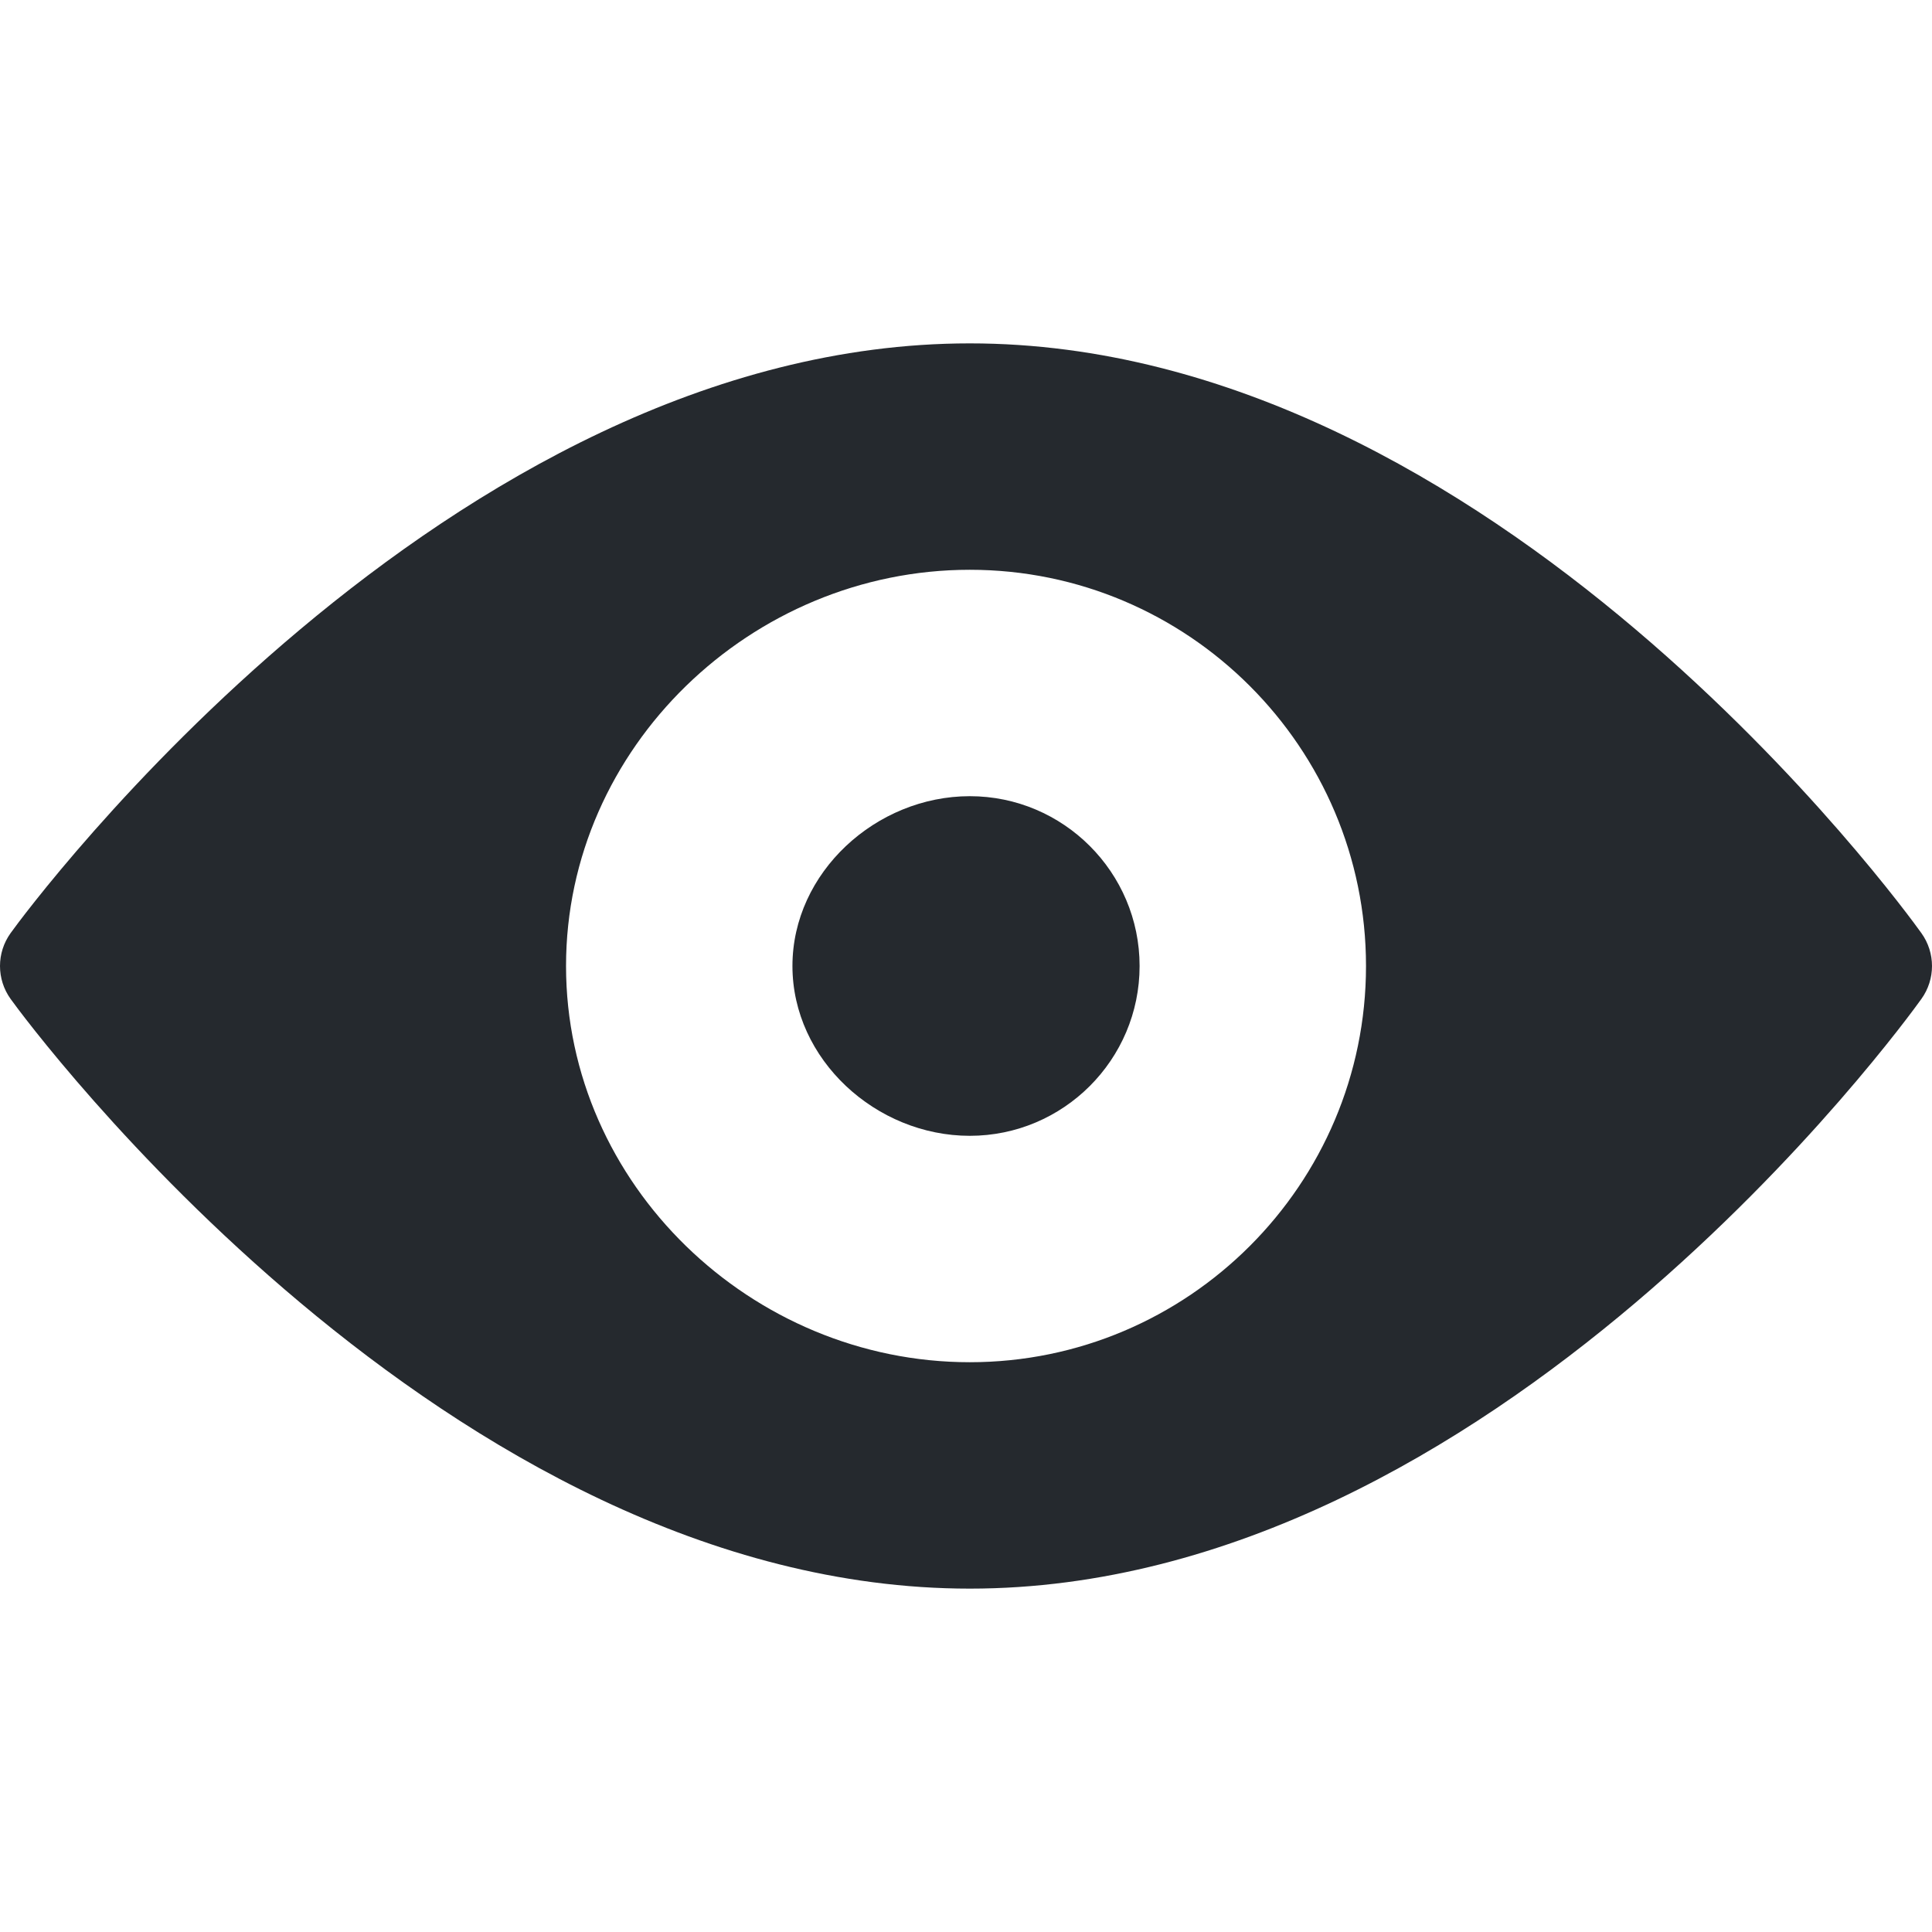
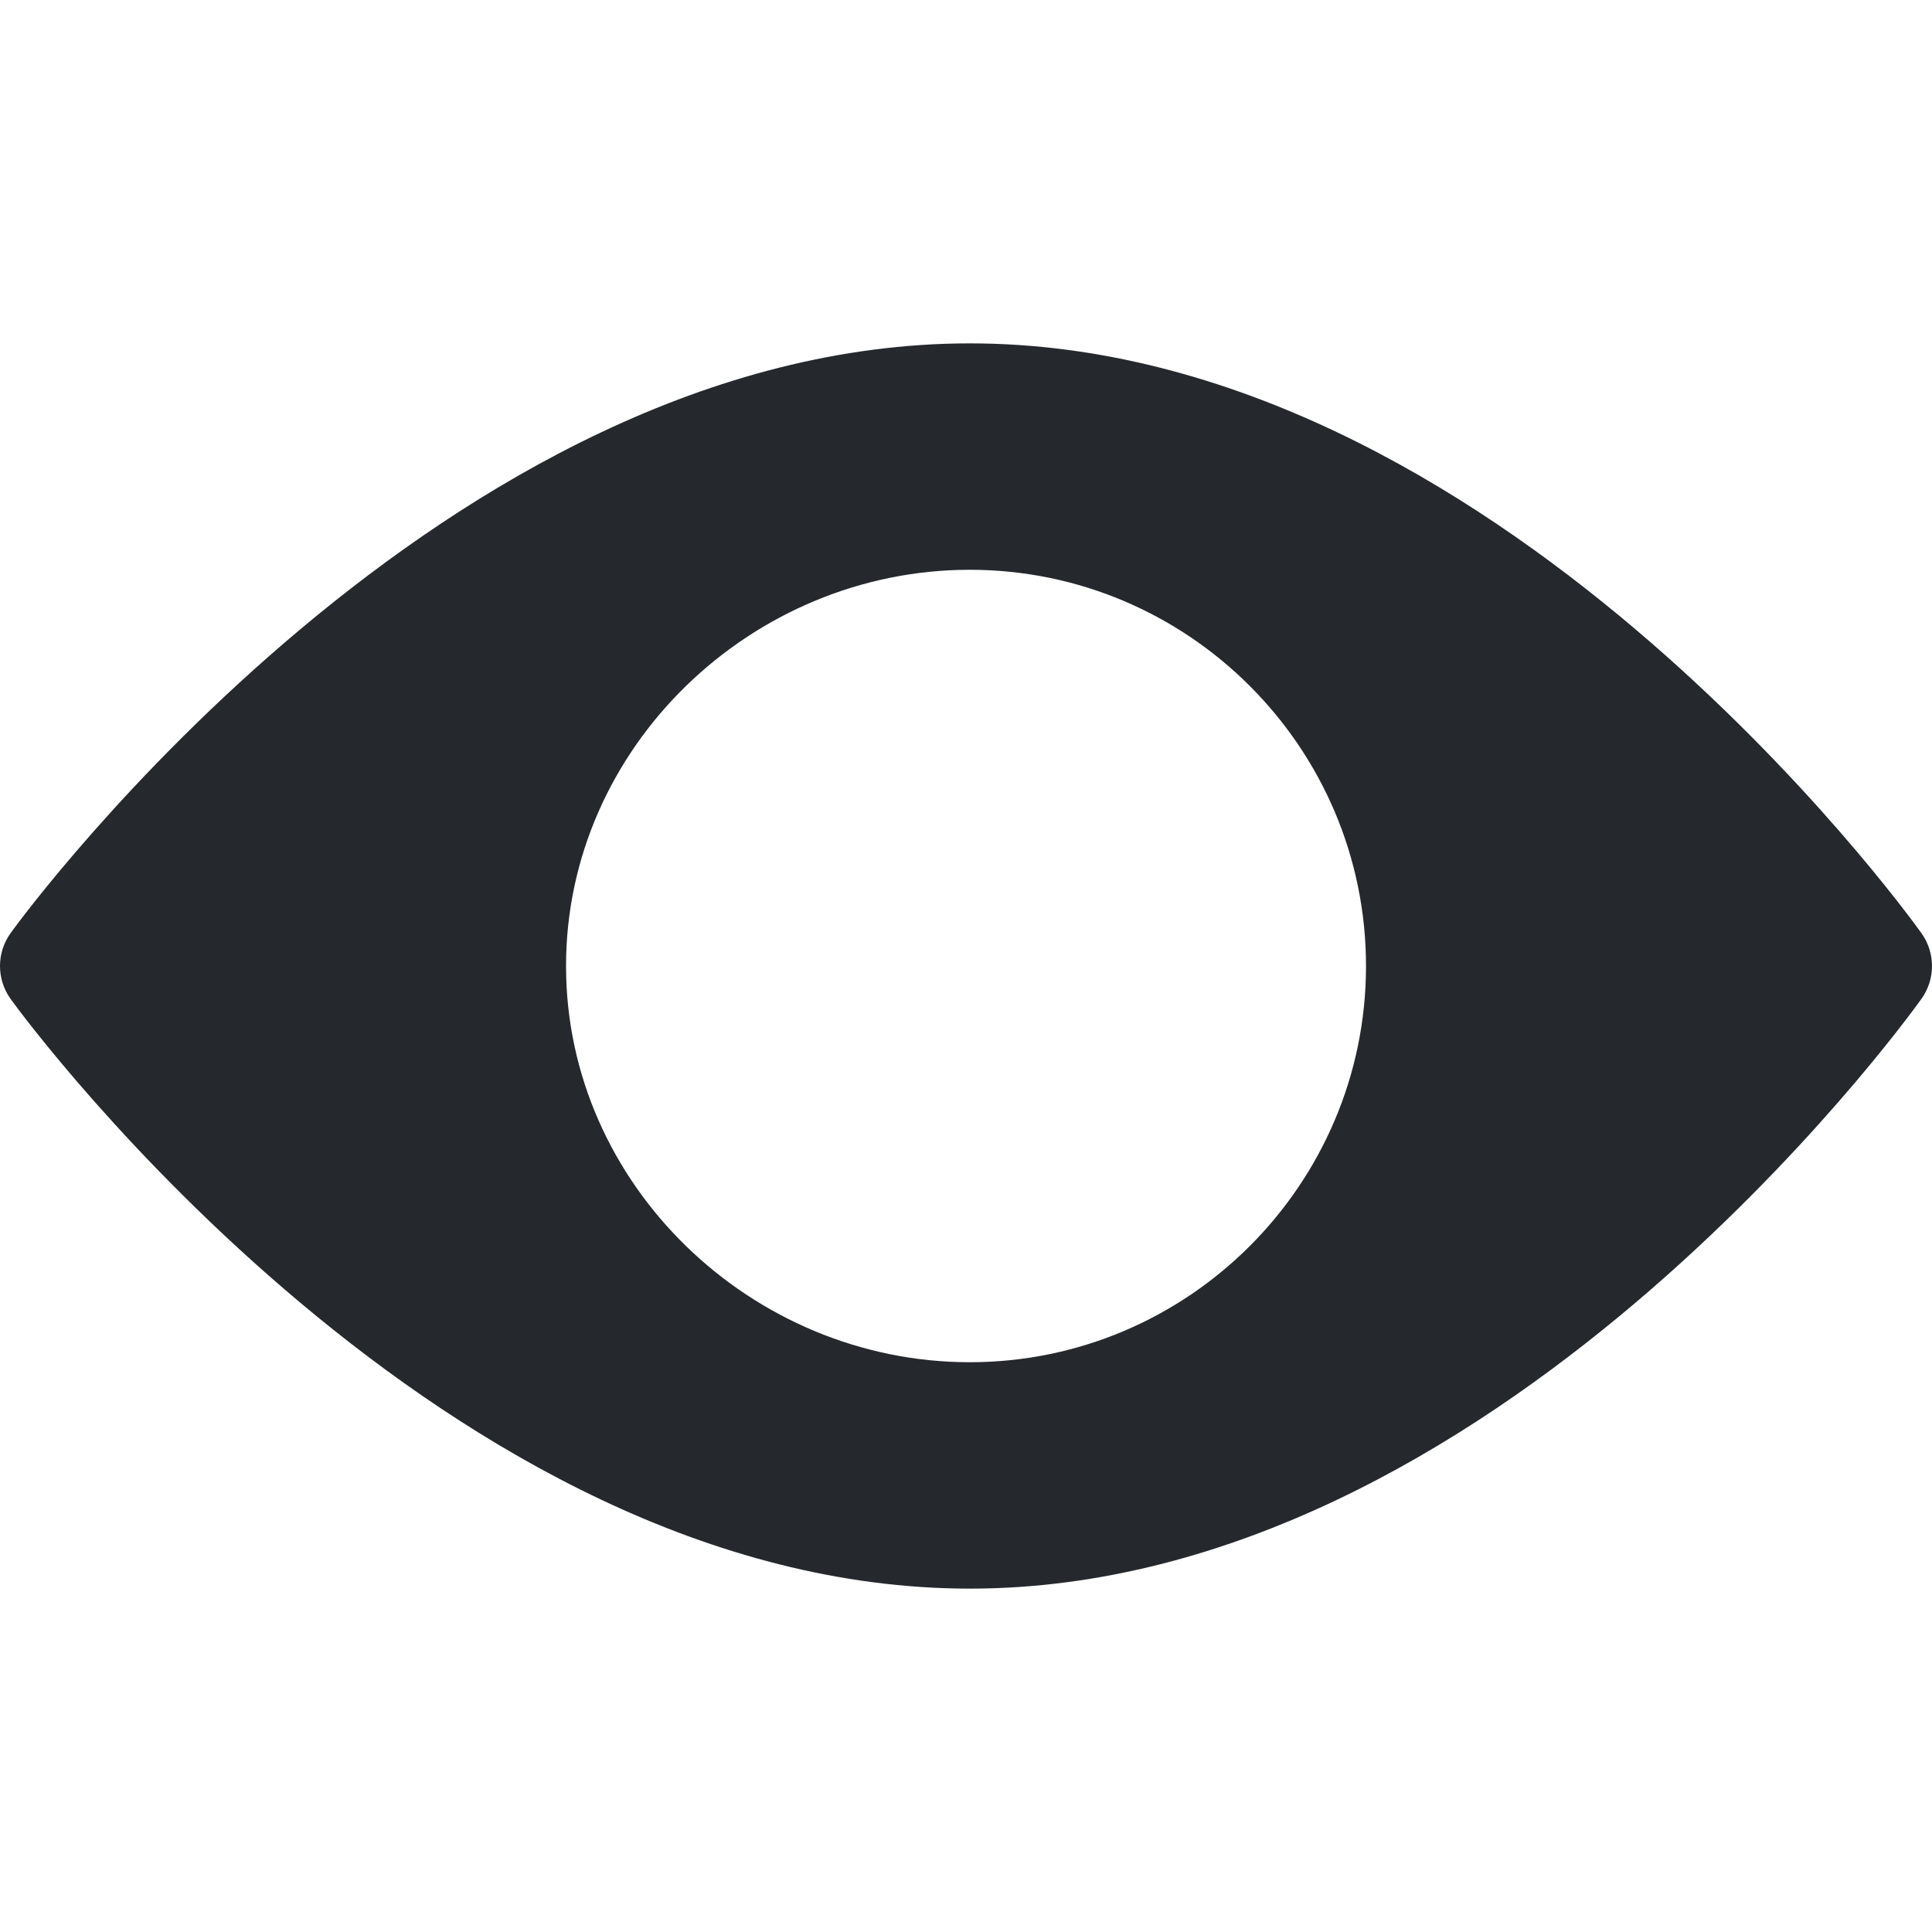
<svg xmlns="http://www.w3.org/2000/svg" width="48" height="48" viewBox="0 0 48 48" fill="none">
  <path d="M47.736 23.182C47.308 22.583 37.094 8.531 24.094 8.531C11.094 8.531 0.692 22.583 0.264 23.182C-0.088 23.671 -0.088 24.33 0.264 24.819C0.692 25.418 11.094 39.469 24.094 39.469C37.094 39.469 47.308 25.418 47.736 24.819C48.088 24.33 48.088 23.671 47.736 23.182ZM24.094 33.844C18.667 33.844 14.063 29.427 14.063 24C14.063 18.573 18.667 14.156 24.094 14.156C29.521 14.156 33.938 18.573 33.938 24C33.938 29.427 29.521 33.844 24.094 33.844Z" fill="#25292E" />
-   <path d="M24.094 19.781C21.767 19.781 19.688 21.674 19.688 24C19.688 26.327 21.767 28.219 24.094 28.219C26.42 28.219 28.313 26.327 28.313 24C28.313 21.674 26.42 19.781 24.094 19.781Z" fill="#25292E" />
</svg>